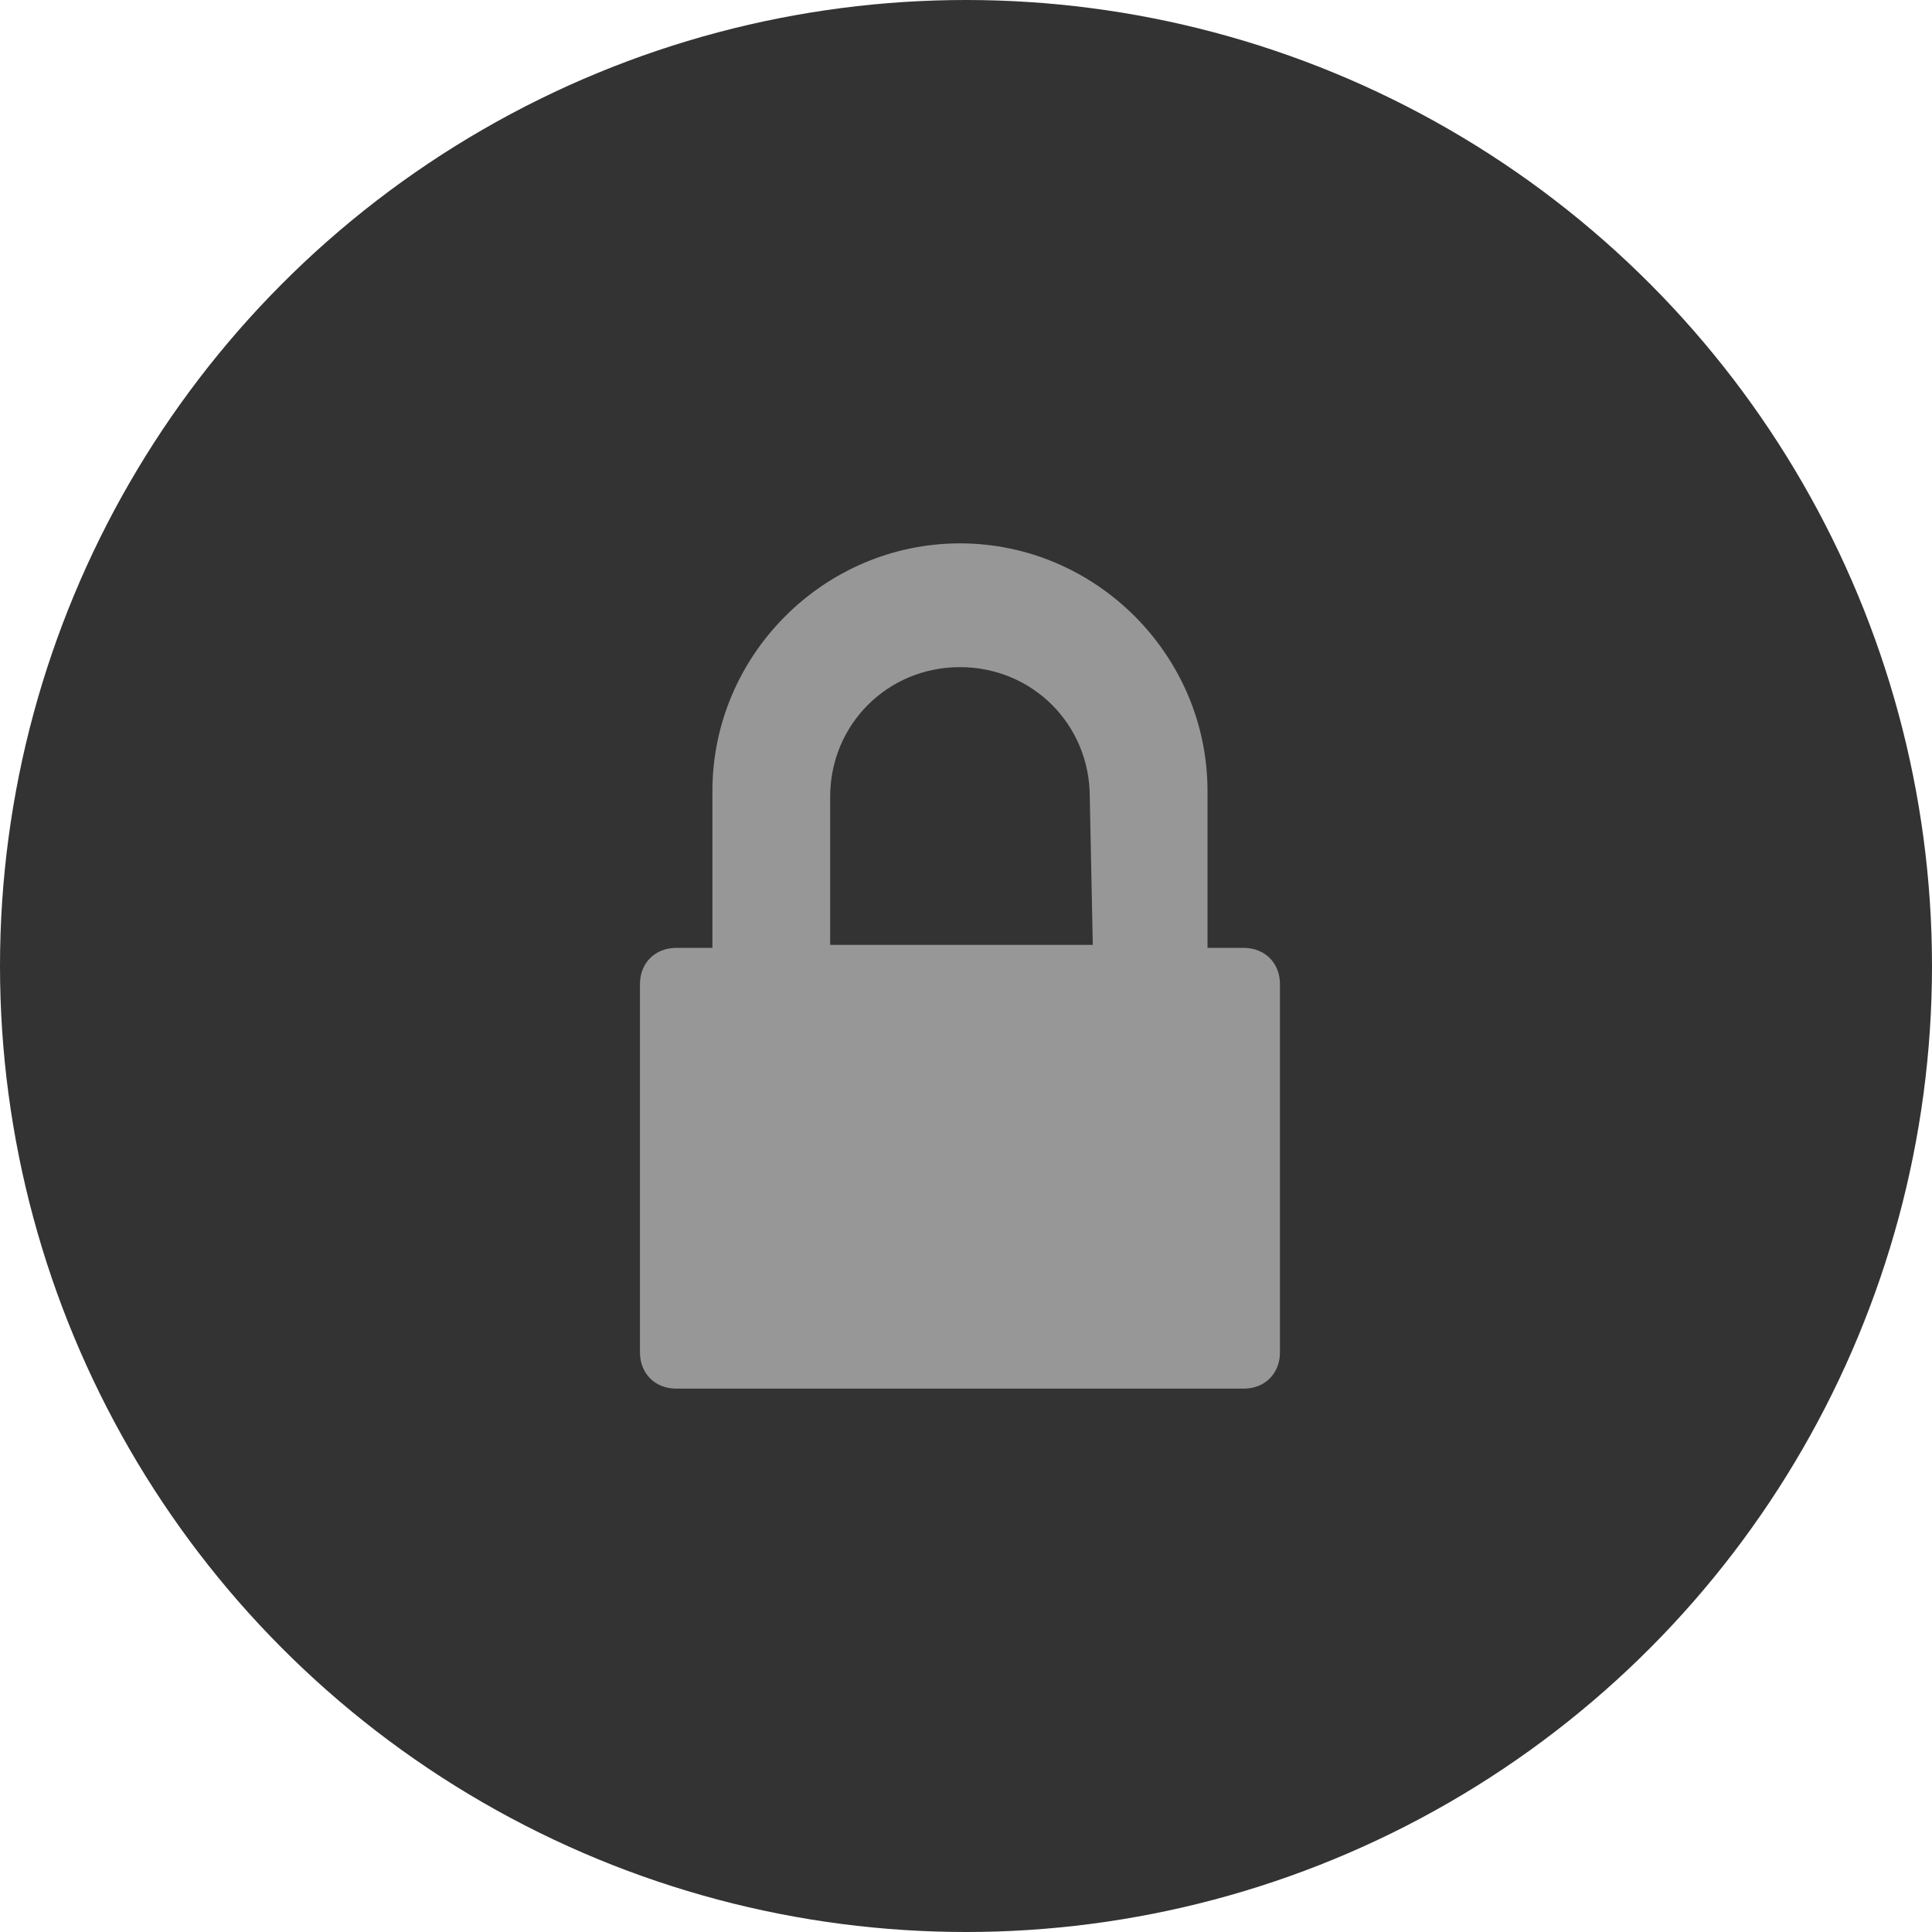
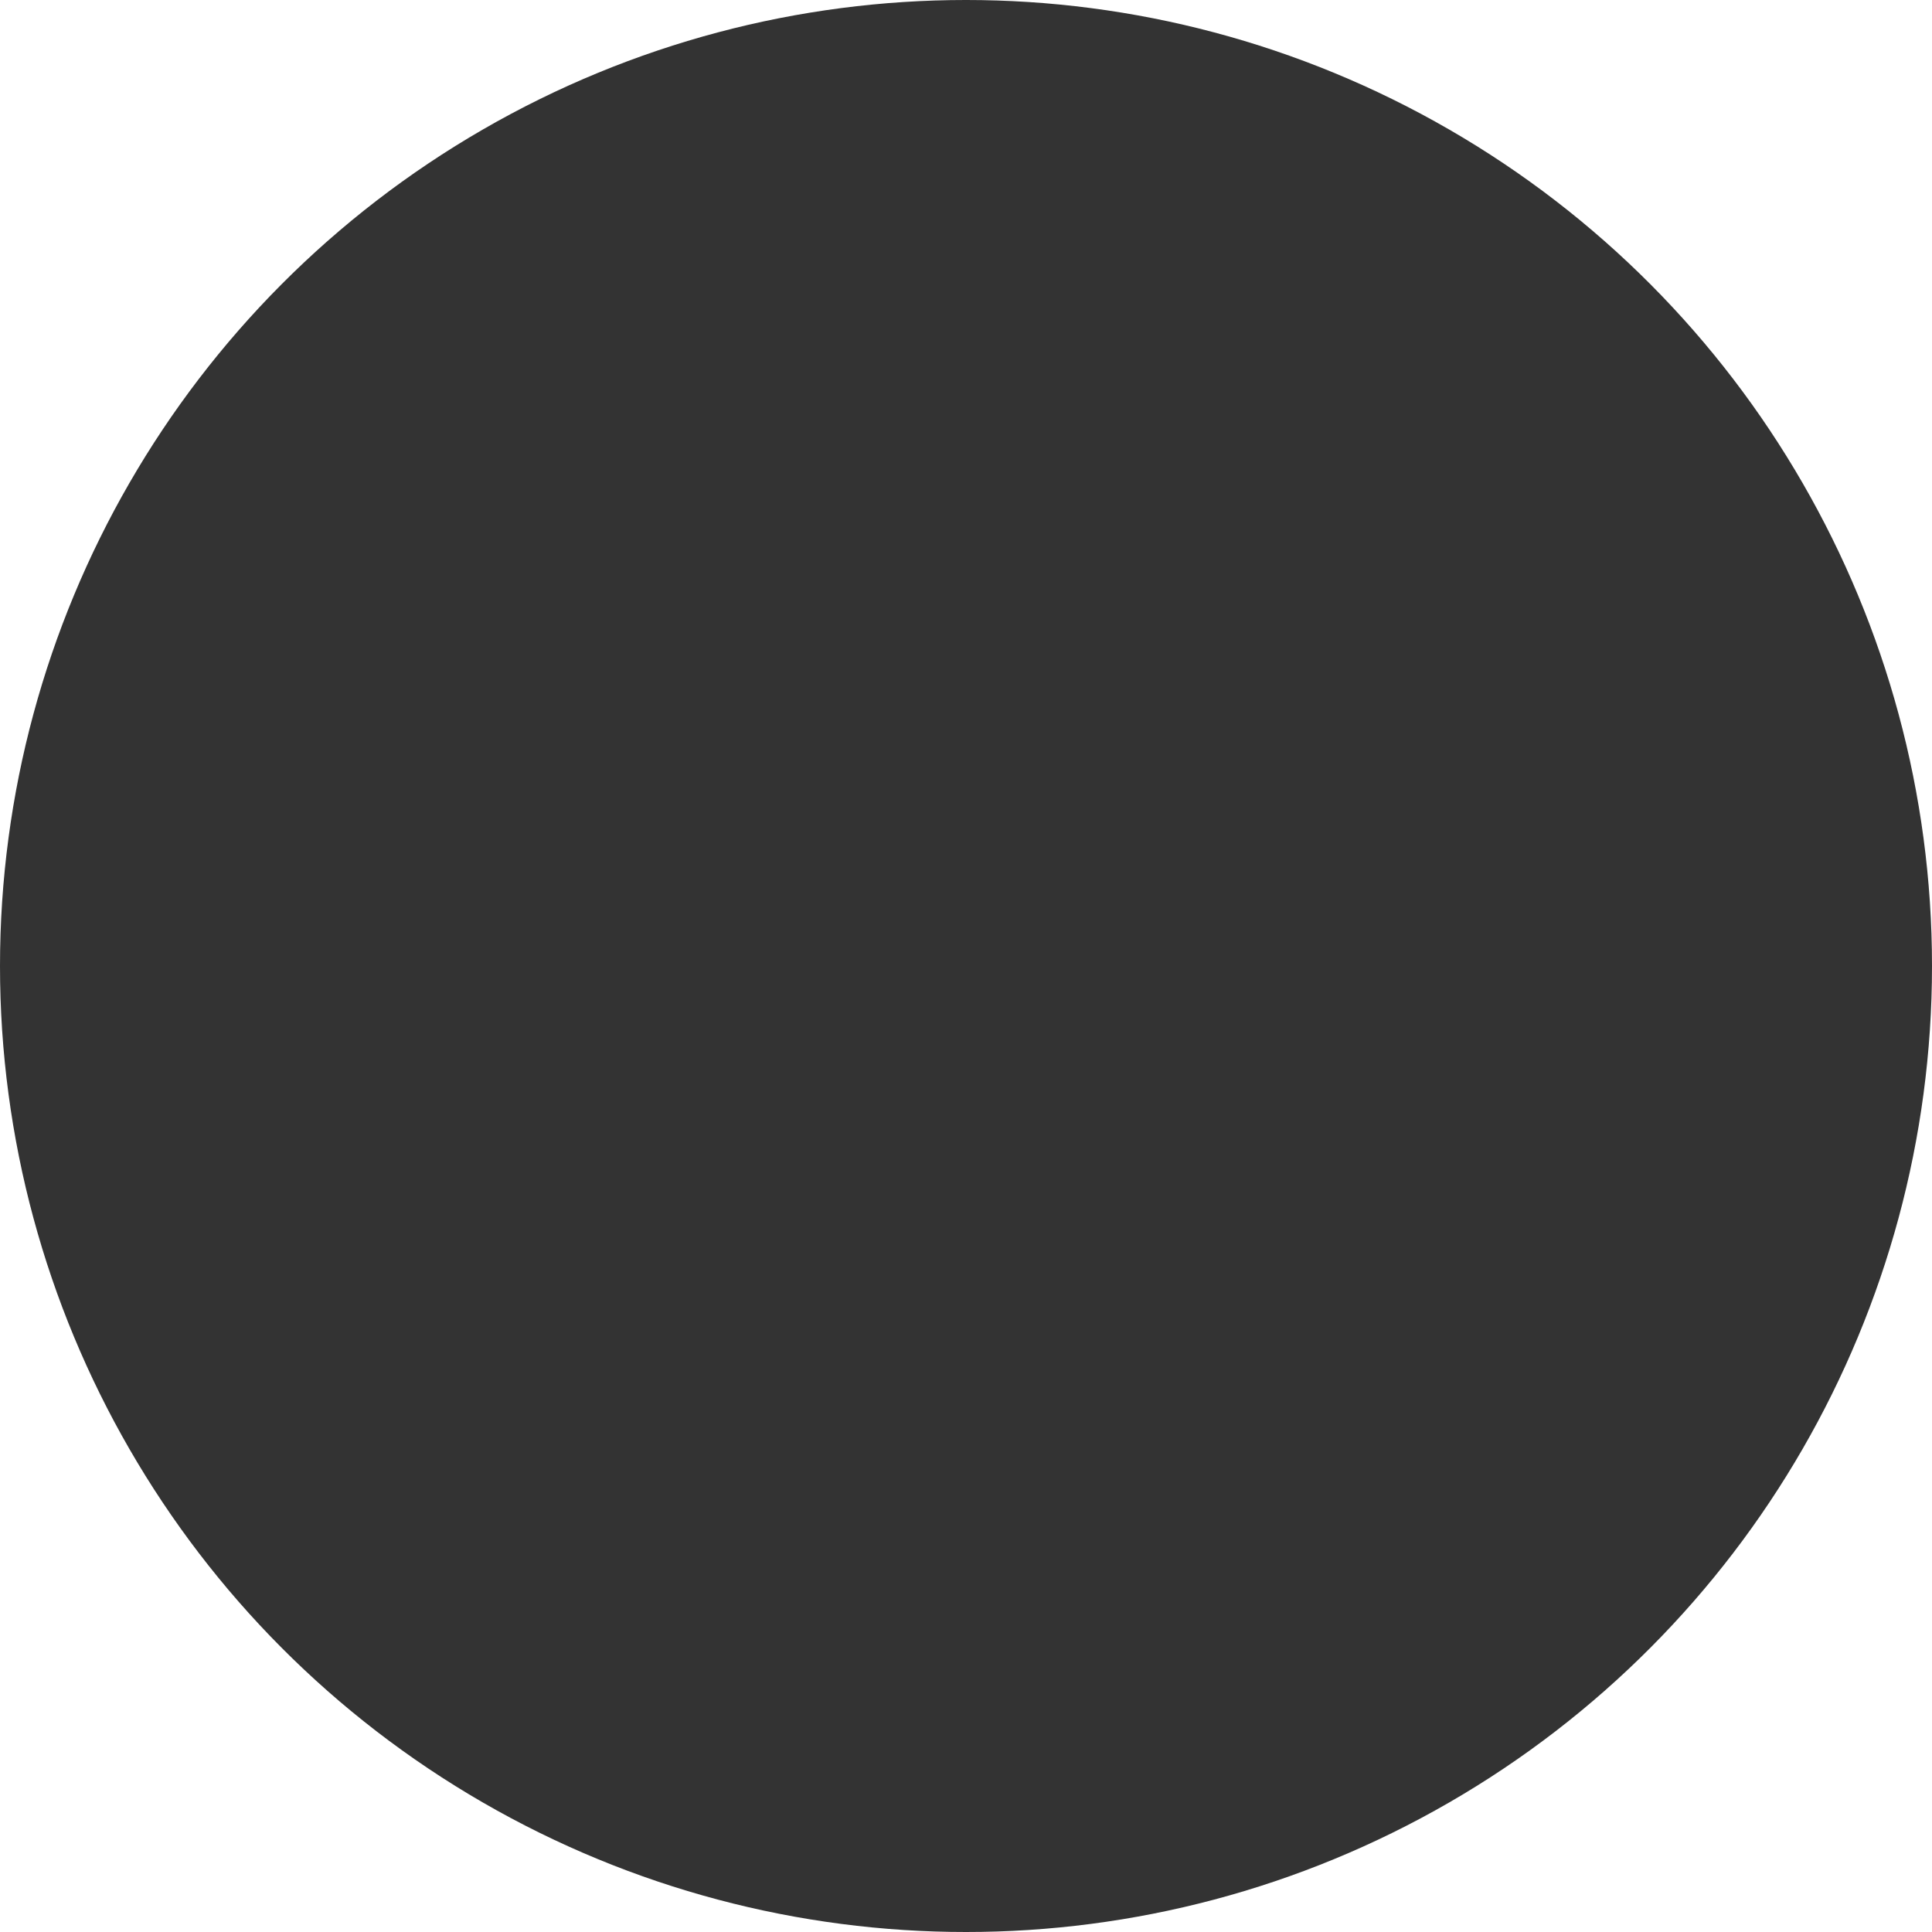
<svg xmlns="http://www.w3.org/2000/svg" version="1.1" id="Layer_1" x="0px" y="0px" viewBox="0 0 64 64" style="enable-background:new 0 0 64 64;" xml:space="preserve">
  <style type="text/css">
	.st0{fill:#333333;}
	.st1{opacity:0.7;fill:#C2C2C2;}
</style>
  <circle id="XMLID_2_" class="st0" cx="32" cy="32" r="32" />
-   <path id="XMLID_3_" class="st1" d="M41.2,46H22.4c-0.7,0-1.2-0.5-1.2-1.2V32.6c0-0.7,0.5-1.2,1.2-1.2h1.2v-5.2  c0-4.5,3.7-8.2,8.2-8.2c4.5,0,8.2,3.7,8.2,8.2v5.2h1.2c0.7,0,1.2,0.5,1.2,1.2v12.2C42.4,45.5,41.9,46,41.2,46z M36.1,26.4  c0-2.4-1.9-4.3-4.3-4.3c-2.4,0-4.3,1.9-4.3,4.3v4.9h8.7L36.1,26.4L36.1,26.4z" />
</svg>